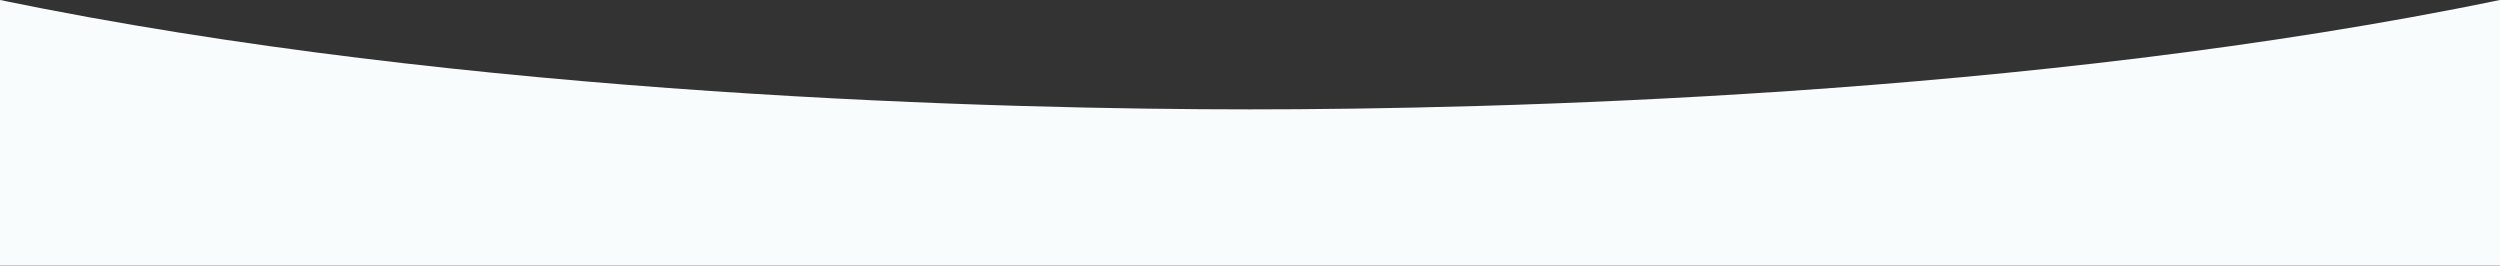
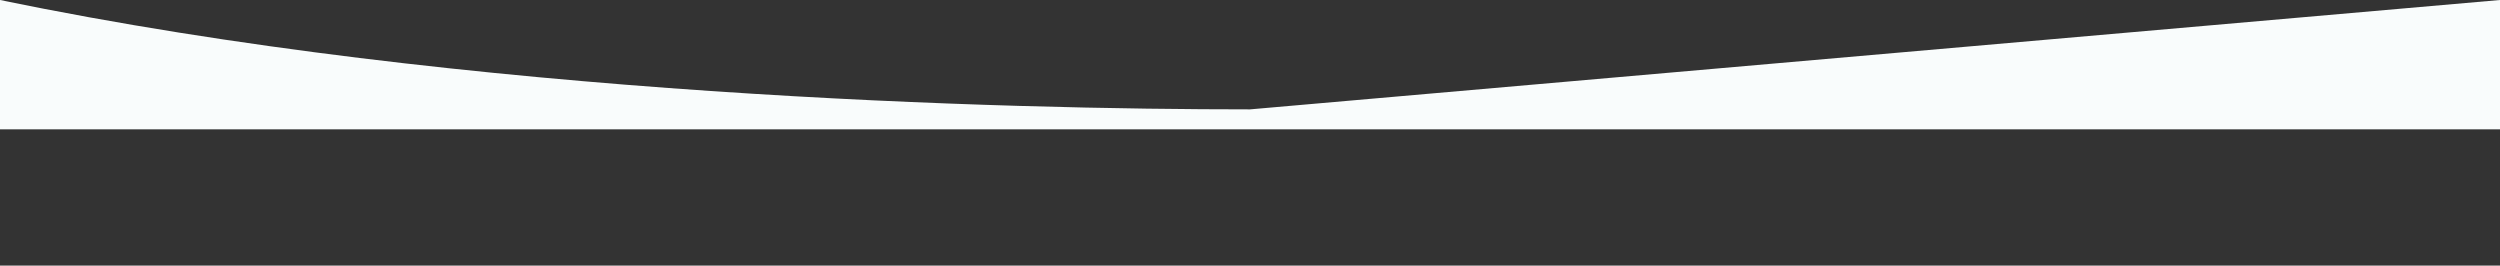
<svg xmlns="http://www.w3.org/2000/svg" width="1440" height="153" viewBox="0 0 1440 153" fill="none">
  <rect x="0" y="0" width="1440" height="153" fill="#333333" stroke="none" />
-   <path fill-rule="evenodd" clip-rule="evenodd" d="M720 63C581.866 63 270.118 55.82 0 0V74.5H720H1440V0C1169.88 55.82 858.134 63 720 63Z" fill="#F9FCFC" />
-   <rect y="64" width="1440" height="89" fill="#F9FCFC" />
+   <path fill-rule="evenodd" clip-rule="evenodd" d="M720 63C581.866 63 270.118 55.82 0 0V74.5H720H1440V0Z" fill="#F9FCFC" />
</svg>